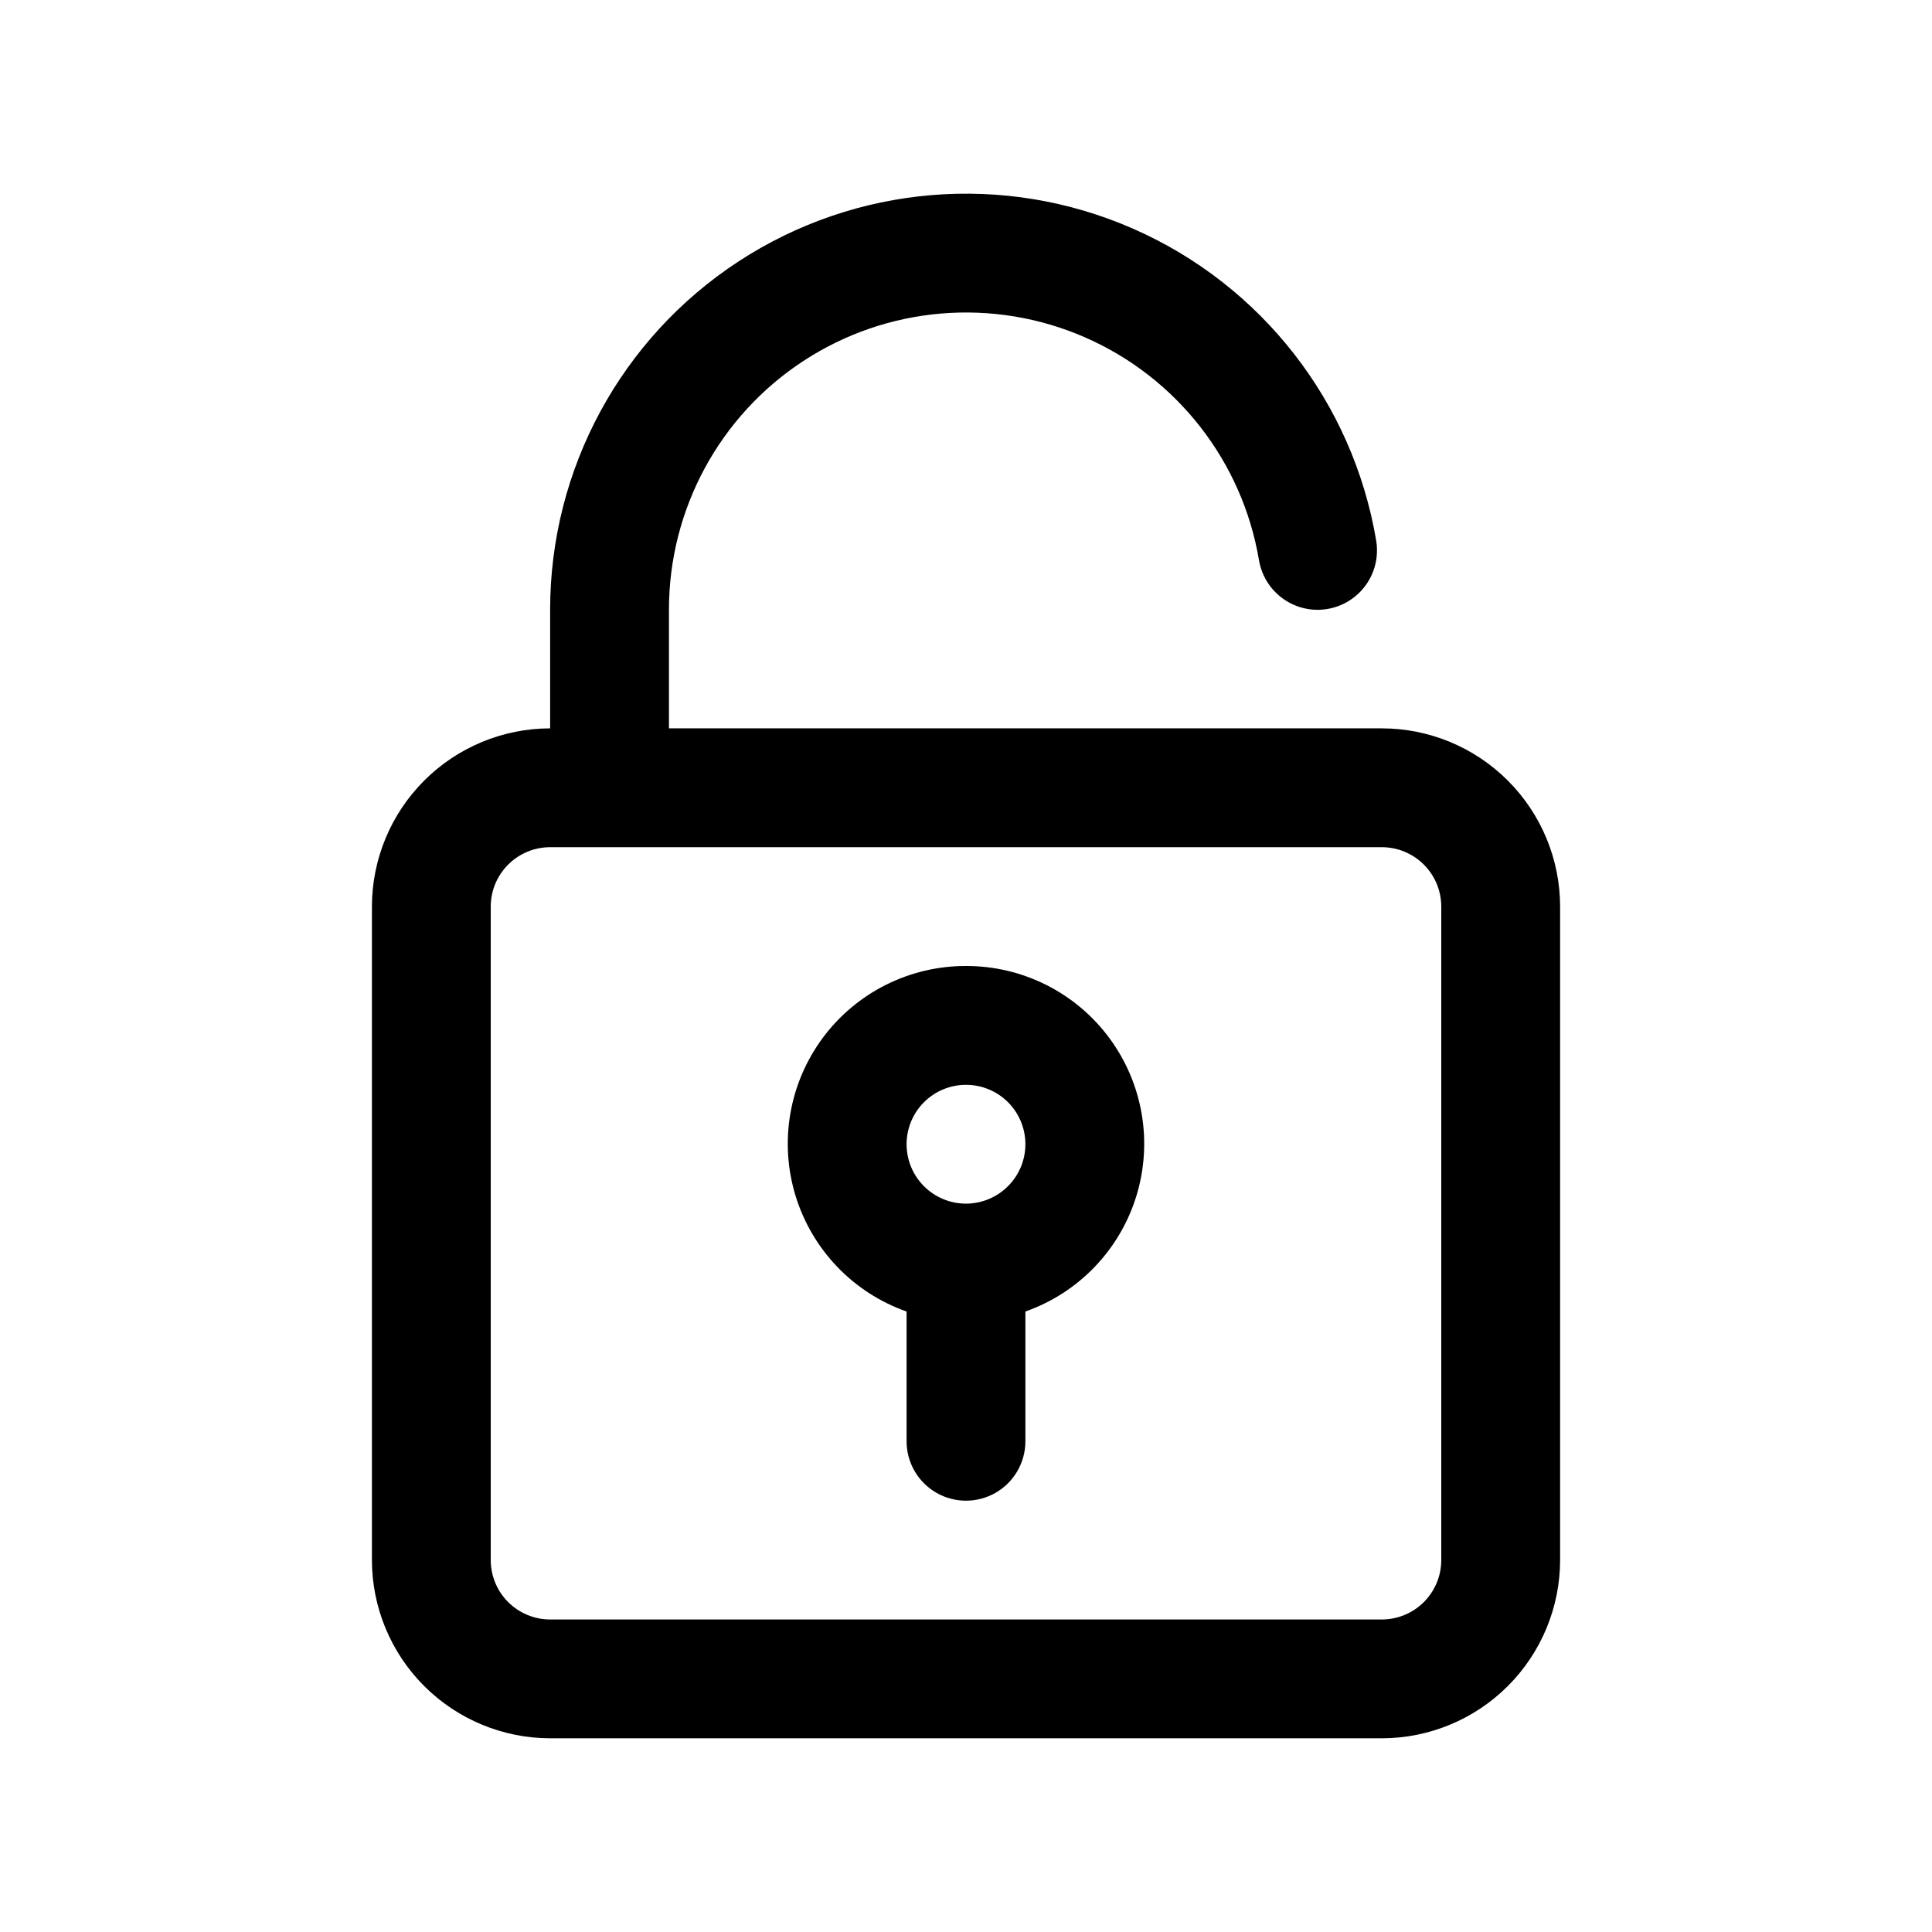
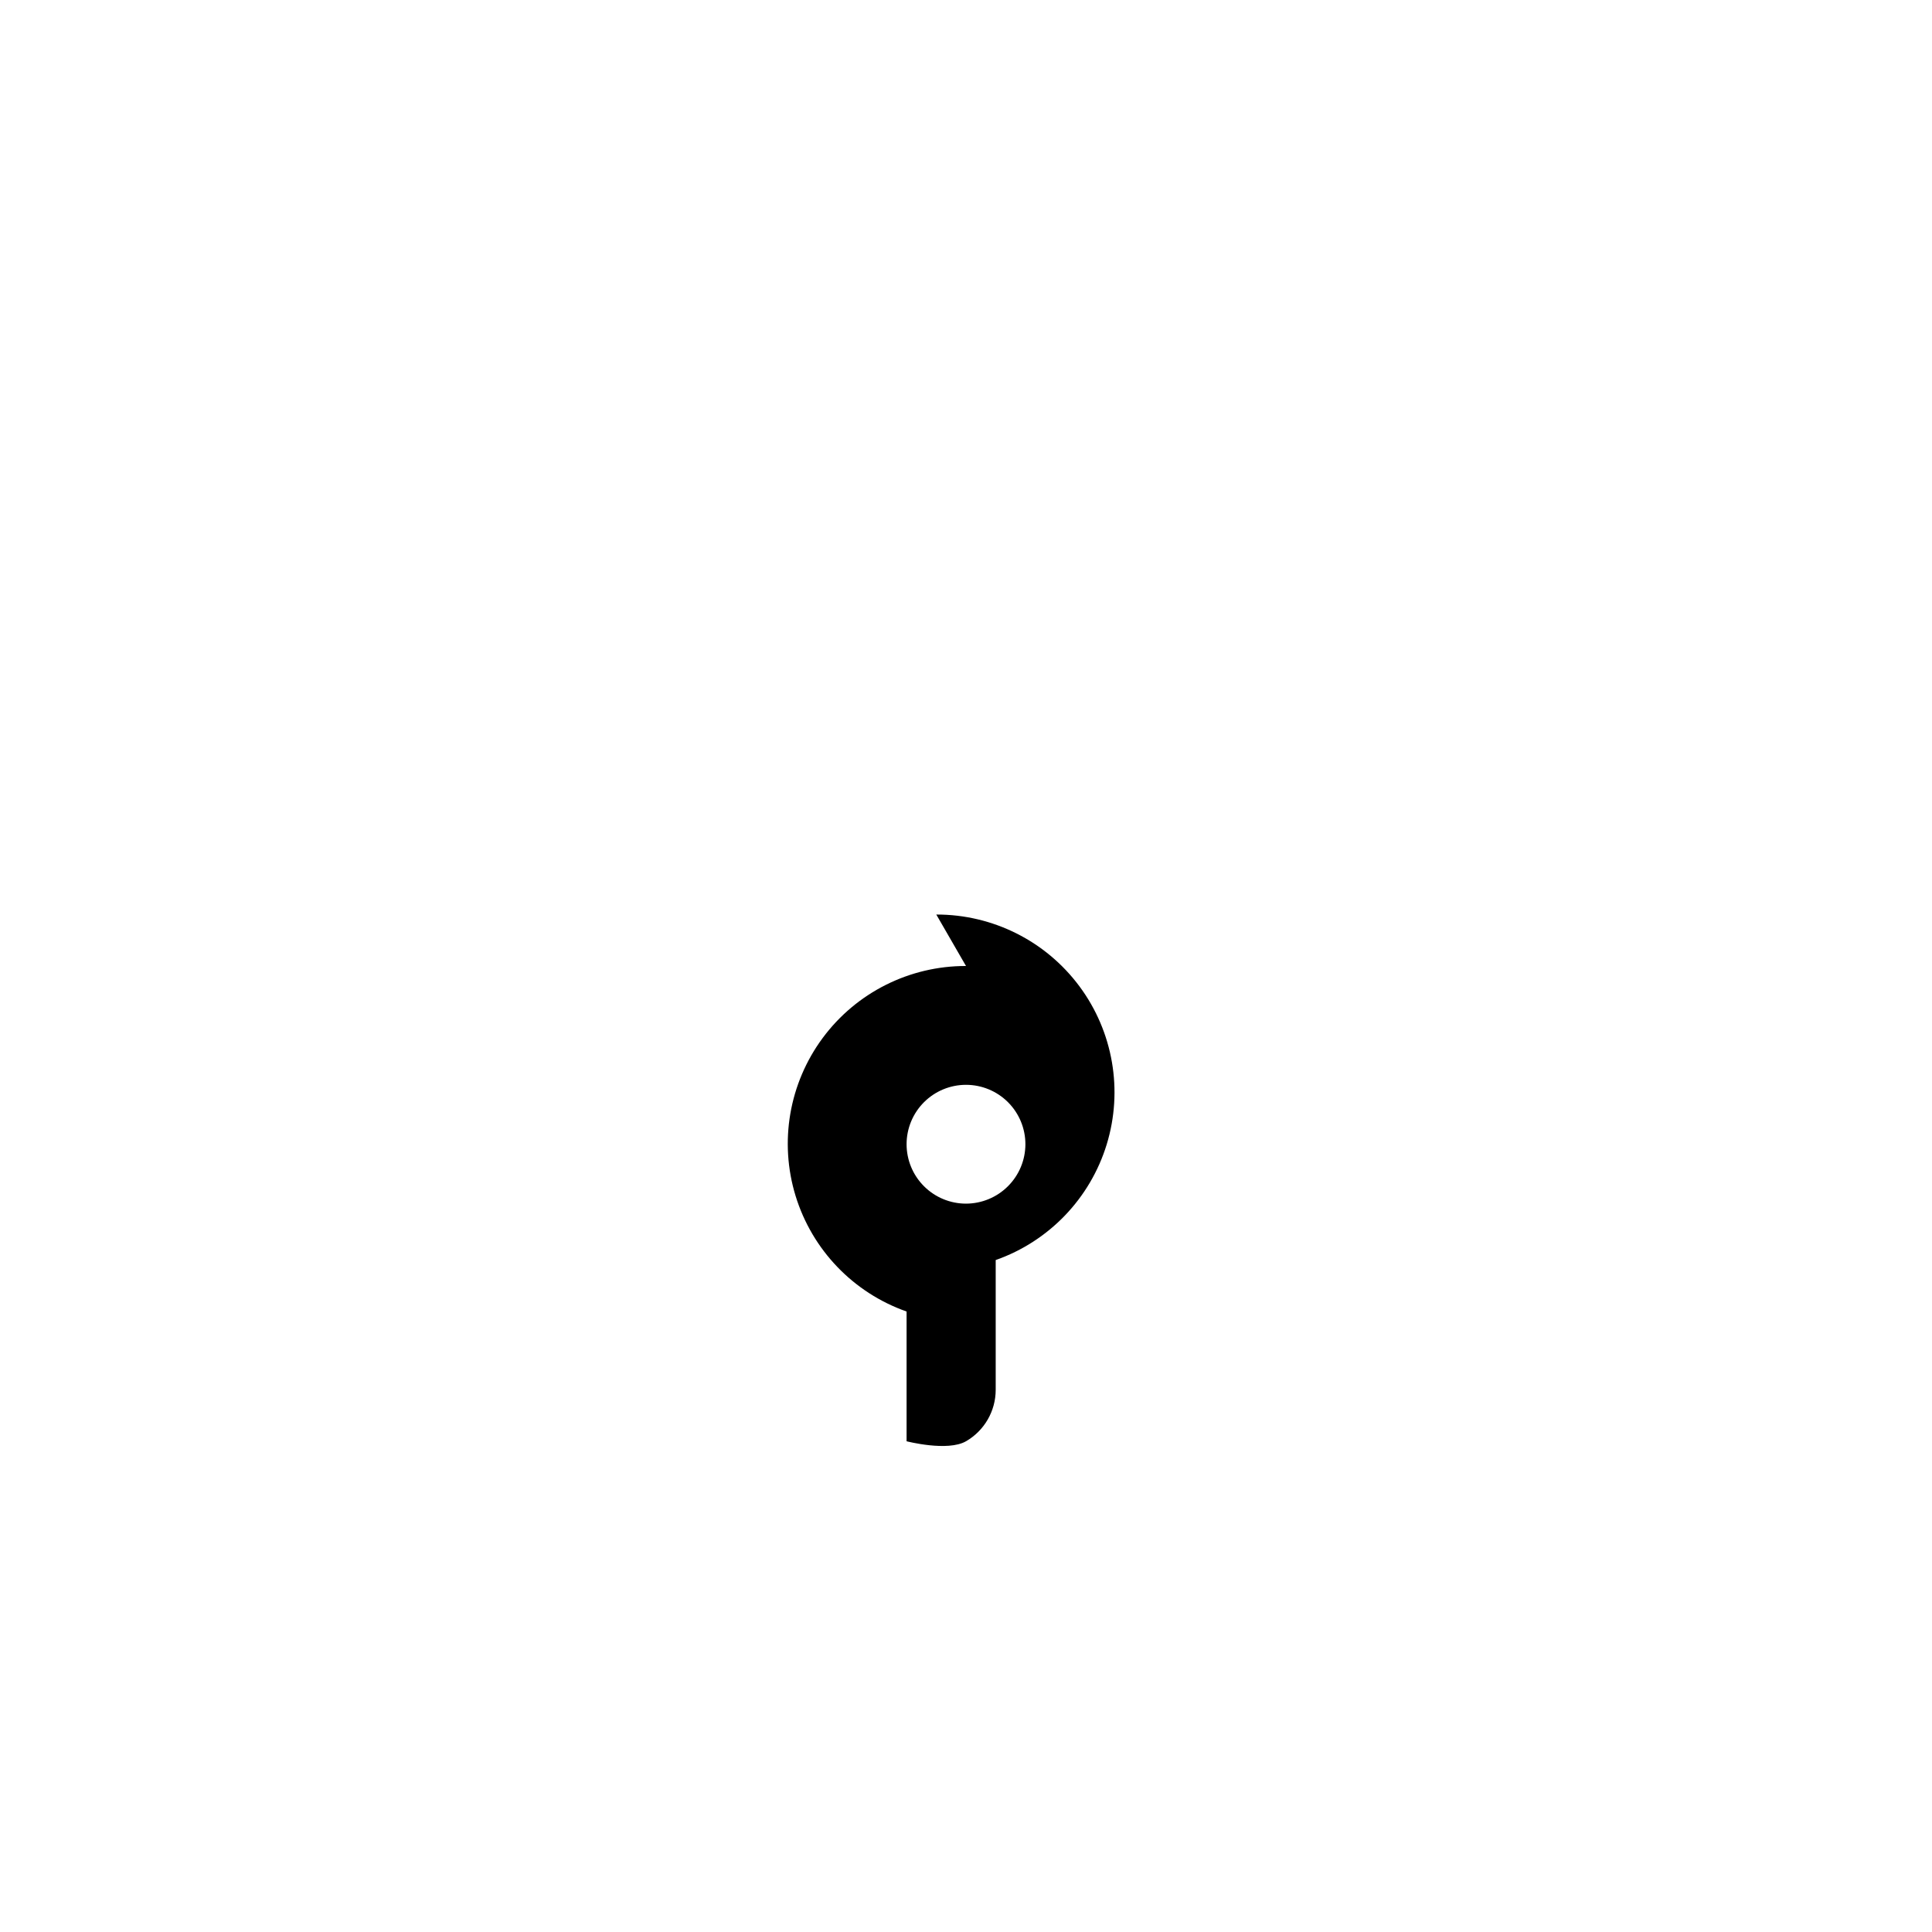
<svg xmlns="http://www.w3.org/2000/svg" fill="#000000" width="800px" height="800px" version="1.1" viewBox="144 144 512 512">
  <g>
-     <path d="m510.21 337.02h-188.93v-31.488c0.004-26.566 13.406-51.34 35.641-65.879 22.23-14.539 50.297-16.887 74.637-6.242 24.34 10.645 41.672 32.848 46.086 59.043 0.926 5.547 4.742 10.18 10.012 12.152 5.269 1.973 11.188 0.984 15.527-2.594 4.344-3.574 6.445-9.195 5.519-14.746-6.168-36.68-30.422-67.777-64.496-82.691-34.078-14.918-73.375-11.637-104.51 8.719-31.133 20.355-49.898 55.039-49.902 92.238v31.488c-12.52 0.012-24.527 4.992-33.383 13.848-8.855 8.855-13.836 20.859-13.848 33.383v173.18c0.012 12.523 4.992 24.531 13.848 33.383 8.855 8.855 20.863 13.836 33.383 13.852h220.42c12.523-0.016 24.527-4.996 33.383-13.852 8.855-8.852 13.836-20.859 13.848-33.383v-173.18c-0.012-12.523-4.992-24.527-13.848-33.383-8.855-8.855-20.859-13.836-33.383-13.848zm15.742 220.42v-0.004c-0.004 4.176-1.664 8.176-4.617 11.129-2.949 2.949-6.953 4.609-11.125 4.617h-220.42c-4.172-0.008-8.176-1.668-11.125-4.617-2.953-2.953-4.613-6.953-4.617-11.129v-173.18c0.004-4.172 1.664-8.176 4.617-11.125 2.949-2.953 6.953-4.613 11.125-4.617h220.42c4.172 0.004 8.176 1.664 11.125 4.617 2.953 2.949 4.613 6.953 4.617 11.125z" />
-     <path d="m400 400c-14.965-0.039-29.055 7.035-37.965 19.055-8.91 12.02-11.582 27.559-7.199 41.863 4.387 14.305 15.305 25.68 29.418 30.645v34.387c0 5.625 3 10.824 7.871 13.637s10.875 2.812 15.746 0 7.871-8.012 7.871-13.637v-34.387c14.117-4.965 25.035-16.34 29.418-30.645 4.383-14.305 1.711-29.844-7.199-41.863-8.91-12.02-23-19.094-37.961-19.055zm0 62.977c-4.176 0-8.18-1.66-11.133-4.613-2.953-2.953-4.613-6.957-4.613-11.133s1.66-8.18 4.613-11.133c2.953-2.953 6.957-4.609 11.133-4.609s8.18 1.656 11.133 4.609c2.949 2.953 4.609 6.957 4.609 11.133-0.004 4.176-1.664 8.176-4.617 11.125-2.949 2.953-6.953 4.613-11.125 4.621z" />
+     <path d="m400 400c-14.965-0.039-29.055 7.035-37.965 19.055-8.91 12.02-11.582 27.559-7.199 41.863 4.387 14.305 15.305 25.68 29.418 30.645v34.387s10.875 2.812 15.746 0 7.871-8.012 7.871-13.637v-34.387c14.117-4.965 25.035-16.34 29.418-30.645 4.383-14.305 1.711-29.844-7.199-41.863-8.91-12.02-23-19.094-37.961-19.055zm0 62.977c-4.176 0-8.18-1.66-11.133-4.613-2.953-2.953-4.613-6.957-4.613-11.133s1.66-8.18 4.613-11.133c2.953-2.953 6.957-4.609 11.133-4.609s8.18 1.656 11.133 4.609c2.949 2.953 4.609 6.957 4.609 11.133-0.004 4.176-1.664 8.176-4.617 11.125-2.949 2.953-6.953 4.613-11.125 4.621z" />
  </g>
</svg>